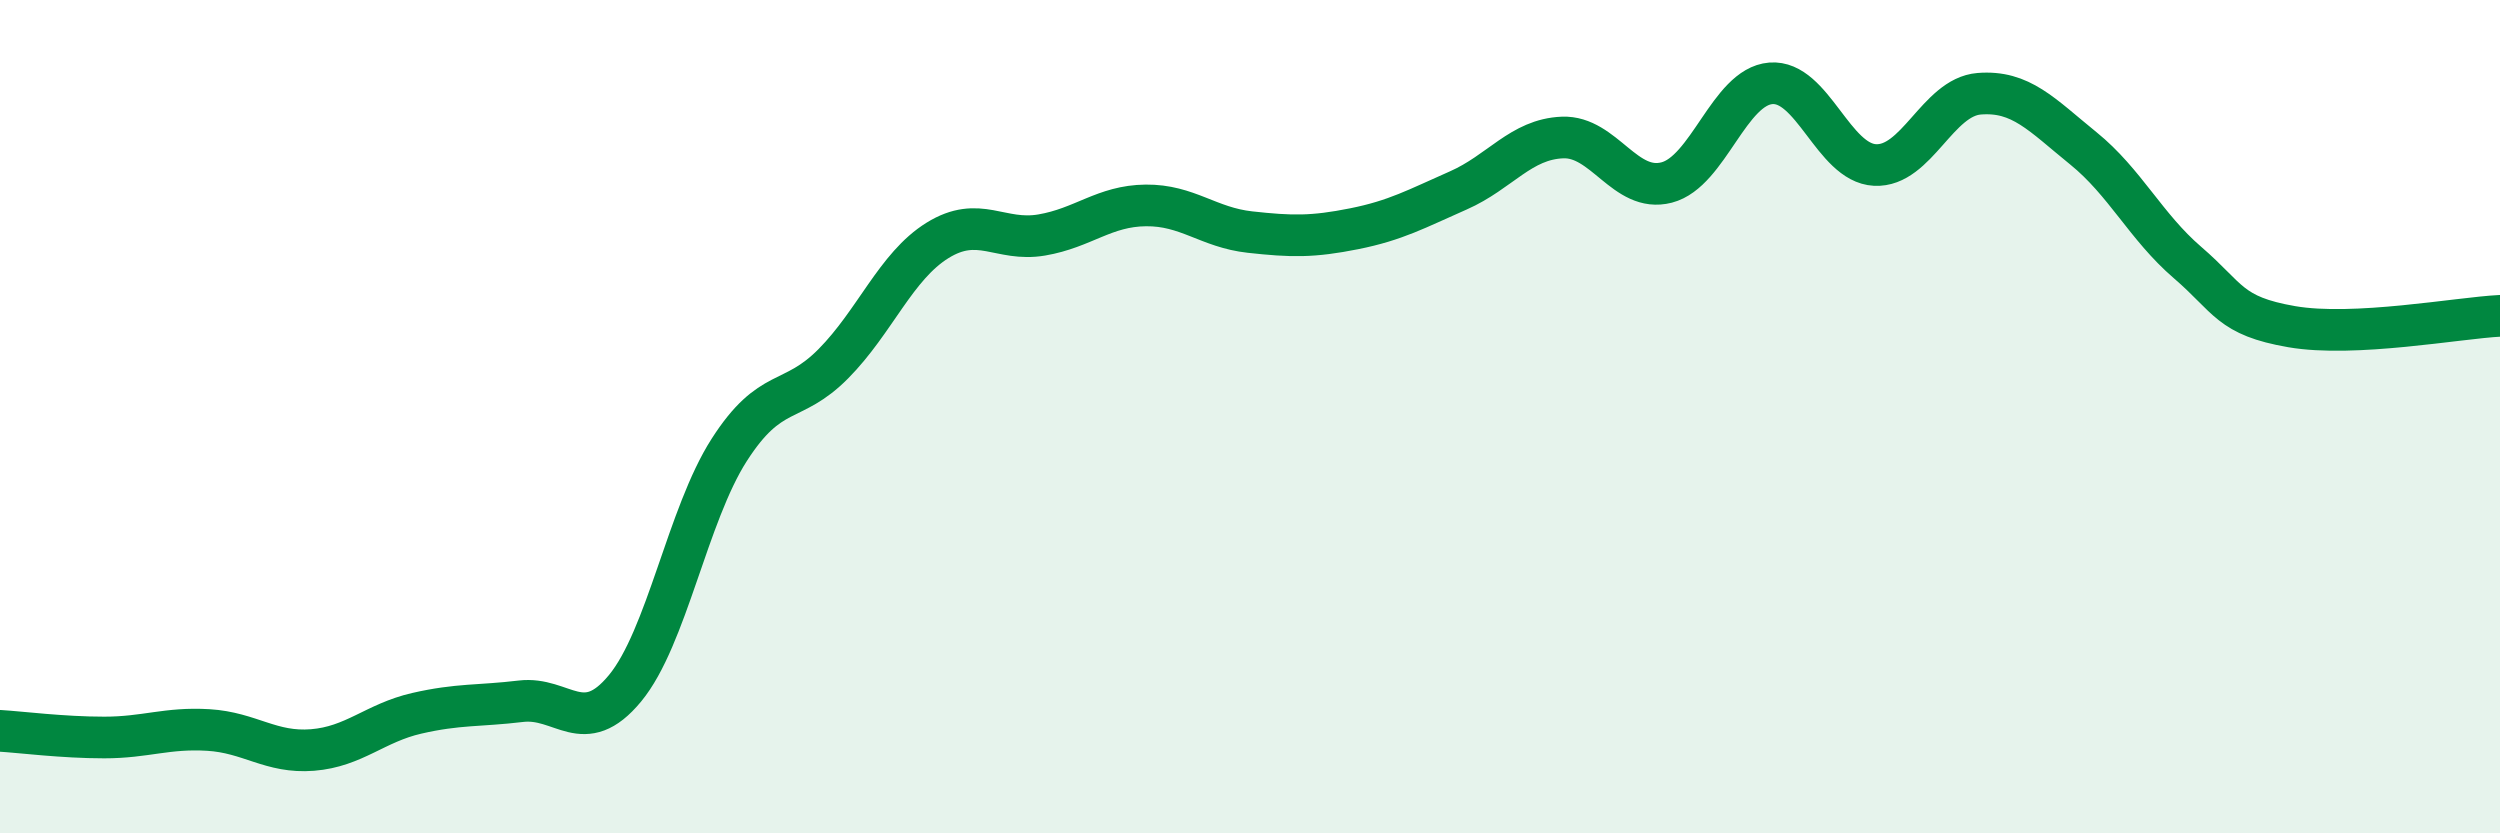
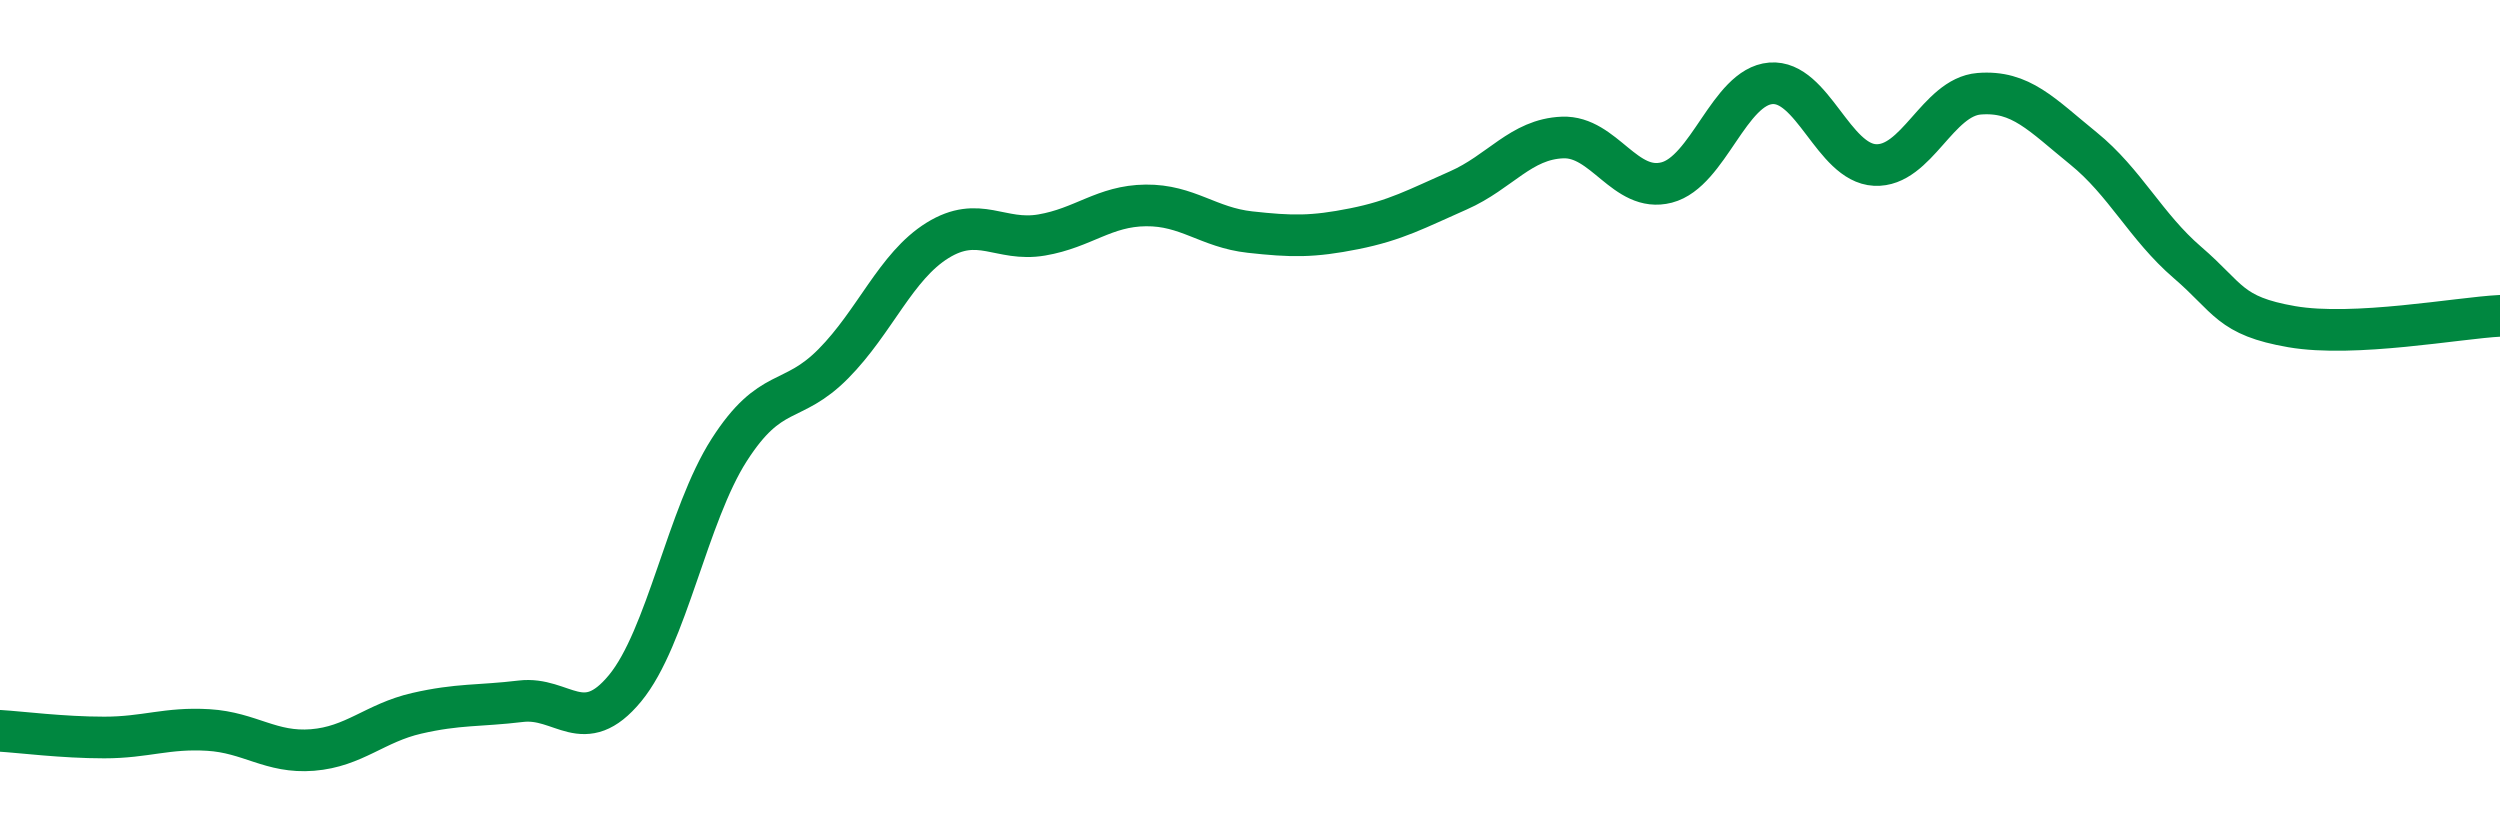
<svg xmlns="http://www.w3.org/2000/svg" width="60" height="20" viewBox="0 0 60 20">
-   <path d="M 0,17.54 C 0.5,17.57 1.5,17.7 2.5,17.7 C 3.5,17.7 4,17.46 5,17.52 C 6,17.58 6.5,18.08 7.5,18 C 8.5,17.92 9,17.35 10,17.12 C 11,16.89 11.5,16.95 12.5,16.83 C 13.5,16.71 14,17.73 15,16.52 C 16,15.31 16.5,12.36 17.5,10.8 C 18.5,9.24 19,9.74 20,8.73 C 21,7.72 21.5,6.39 22.5,5.77 C 23.5,5.15 24,5.81 25,5.64 C 26,5.47 26.5,4.94 27.5,4.93 C 28.5,4.92 29,5.46 30,5.57 C 31,5.68 31.5,5.69 32.5,5.49 C 33.5,5.29 34,5.01 35,4.57 C 36,4.13 36.5,3.34 37.5,3.3 C 38.5,3.26 39,4.64 40,4.38 C 41,4.12 41.5,2.08 42.5,2 C 43.5,1.92 44,3.91 45,3.96 C 46,4.01 46.5,2.33 47.5,2.25 C 48.5,2.17 49,2.75 50,3.56 C 51,4.37 51.5,5.44 52.5,6.3 C 53.5,7.16 53.5,7.58 55,7.84 C 56.5,8.1 59,7.63 60,7.58L60 20L0 20Z" fill="#008740" opacity="0.1" stroke-linecap="round" stroke-linejoin="round" />
  <path d="M 0,17.54 C 0.5,17.57 1.5,17.7 2.5,17.7 C 3.5,17.7 4,17.46 5,17.52 C 6,17.58 6.5,18.08 7.5,18 C 8.5,17.92 9,17.35 10,17.12 C 11,16.89 11.5,16.95 12.5,16.83 C 13.5,16.71 14,17.73 15,16.52 C 16,15.31 16.5,12.36 17.5,10.8 C 18.5,9.24 19,9.74 20,8.73 C 21,7.72 21.5,6.39 22.5,5.77 C 23.5,5.15 24,5.81 25,5.64 C 26,5.47 26.5,4.94 27.5,4.93 C 28.5,4.92 29,5.46 30,5.57 C 31,5.68 31.5,5.69 32.5,5.49 C 33.5,5.29 34,5.01 35,4.57 C 36,4.13 36.5,3.34 37.5,3.3 C 38.5,3.26 39,4.64 40,4.38 C 41,4.12 41.5,2.08 42.5,2 C 43.5,1.92 44,3.91 45,3.96 C 46,4.01 46.5,2.33 47.5,2.25 C 48.5,2.17 49,2.75 50,3.56 C 51,4.37 51.5,5.44 52.5,6.3 C 53.5,7.16 53.5,7.58 55,7.84 C 56.5,8.1 59,7.63 60,7.58" stroke="#008740" stroke-width="1" fill="none" stroke-linecap="round" stroke-linejoin="round" />
</svg>